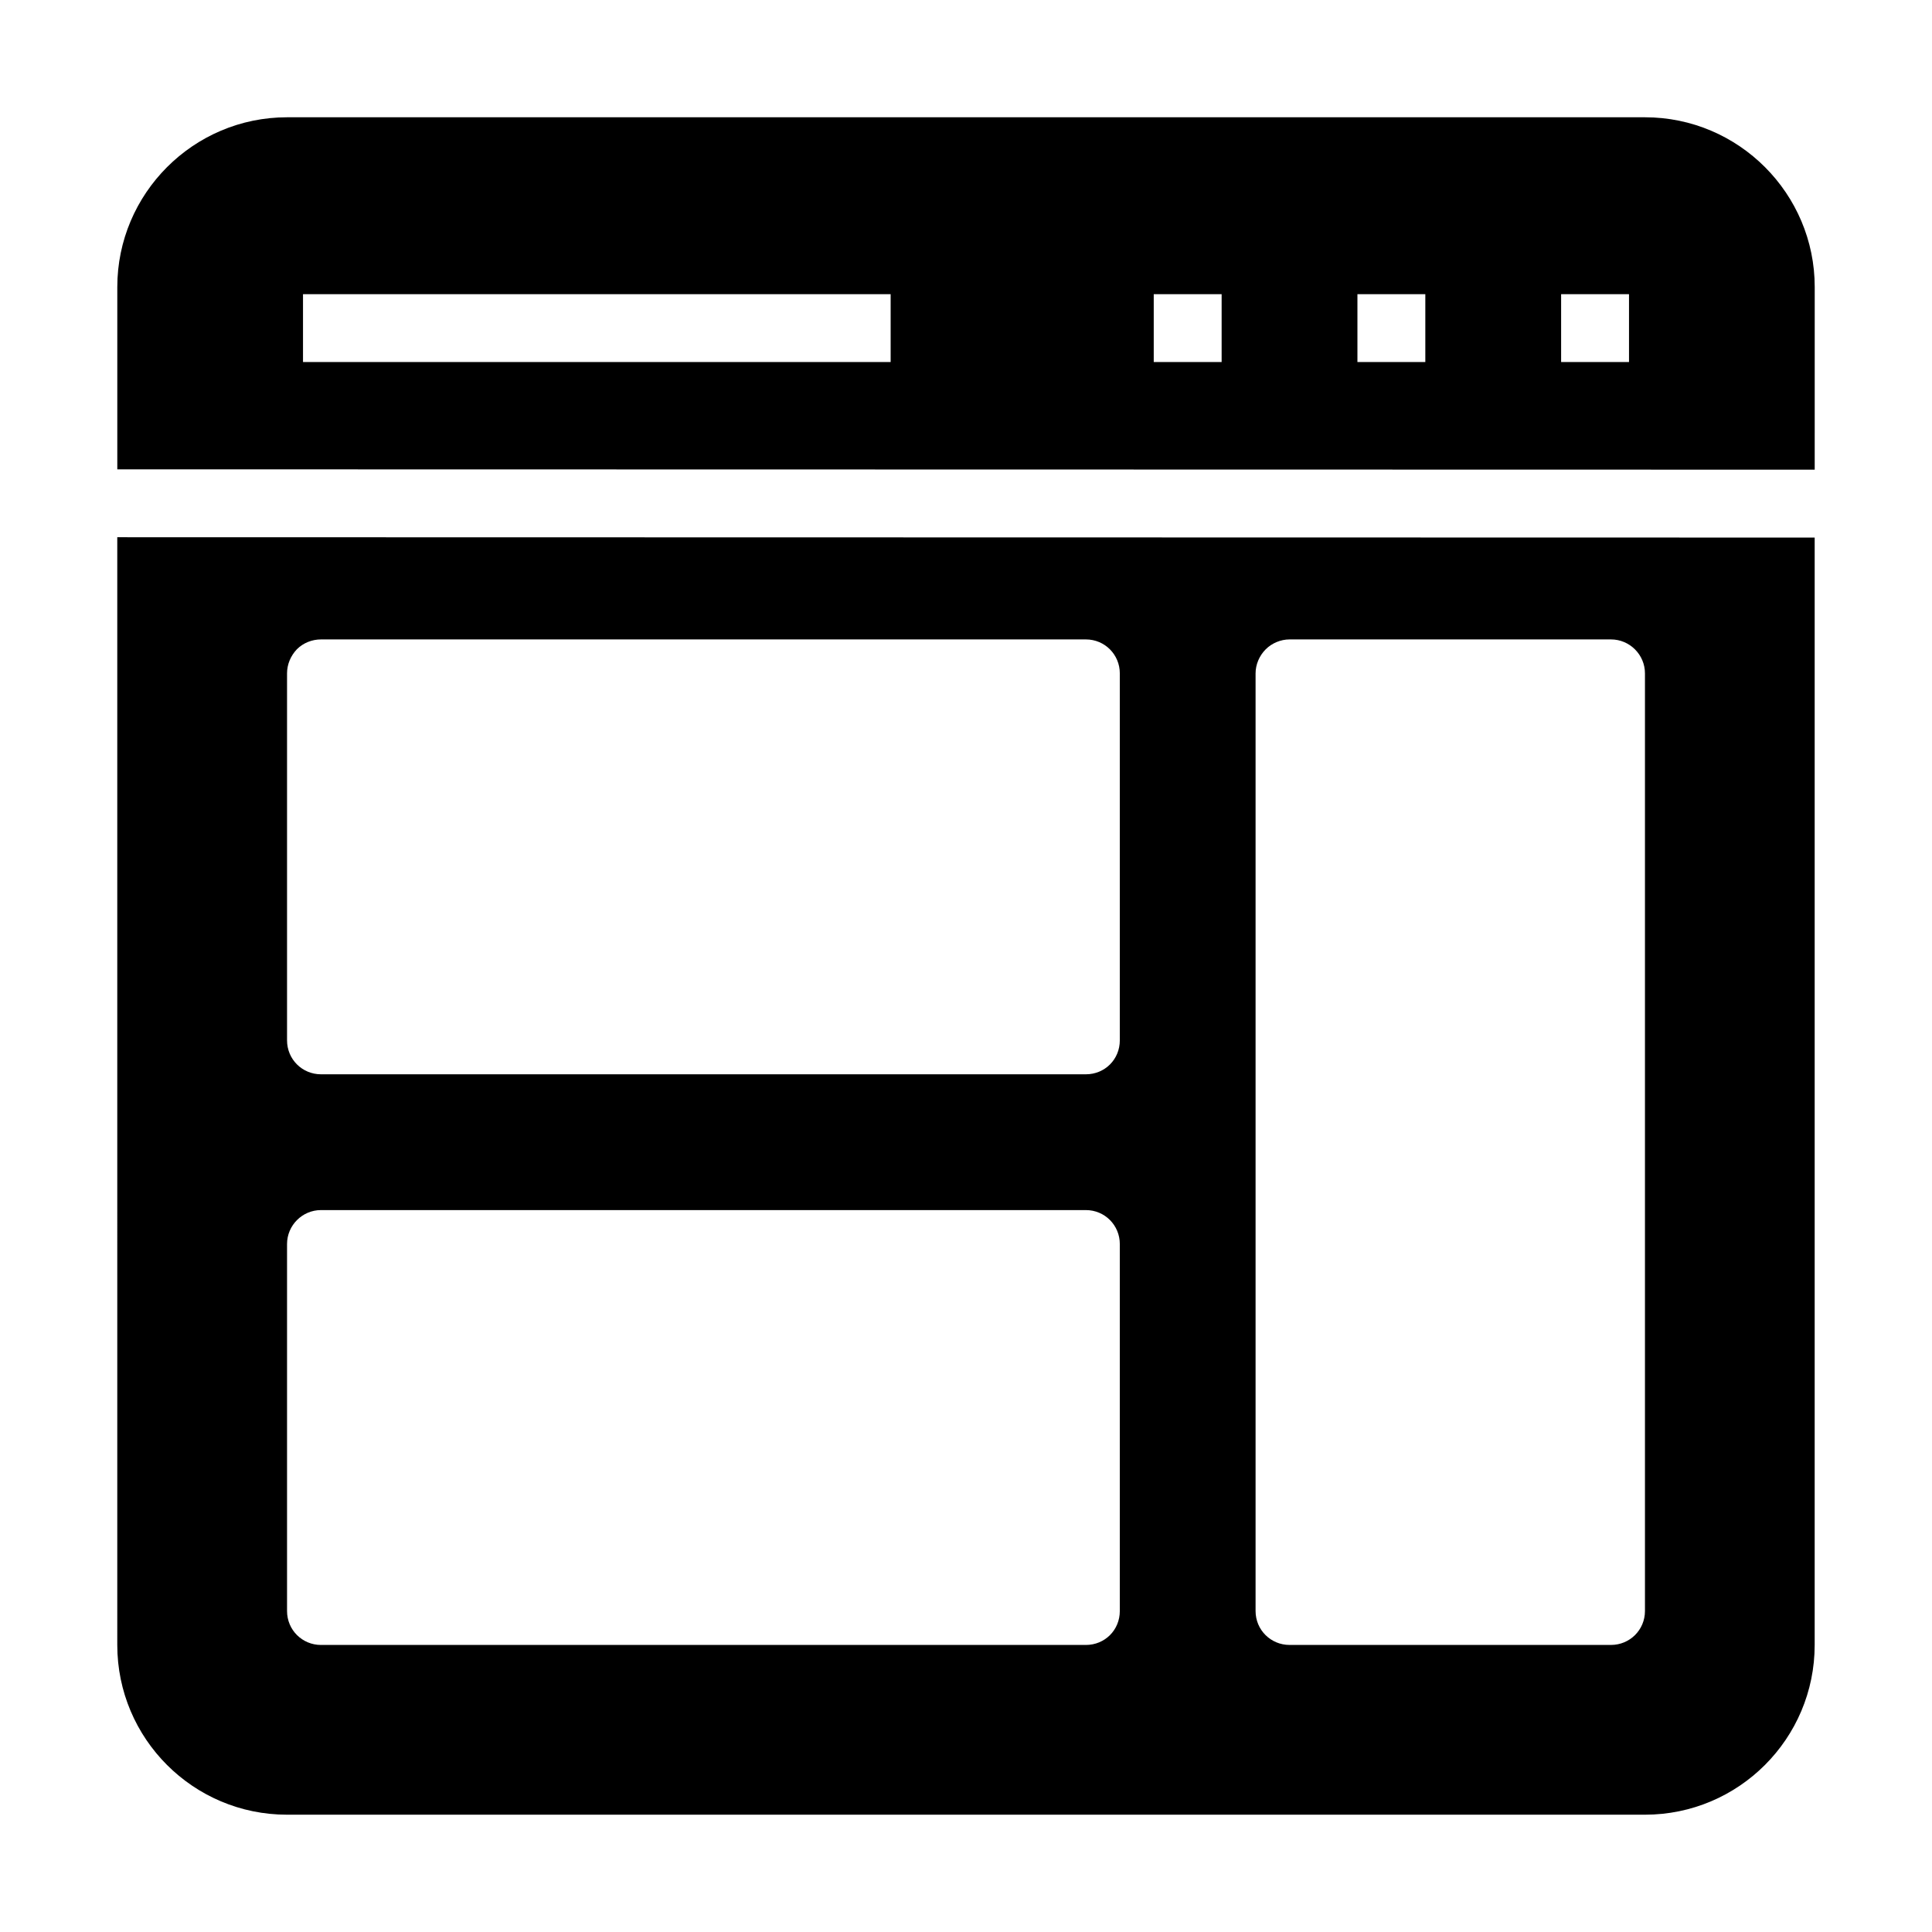
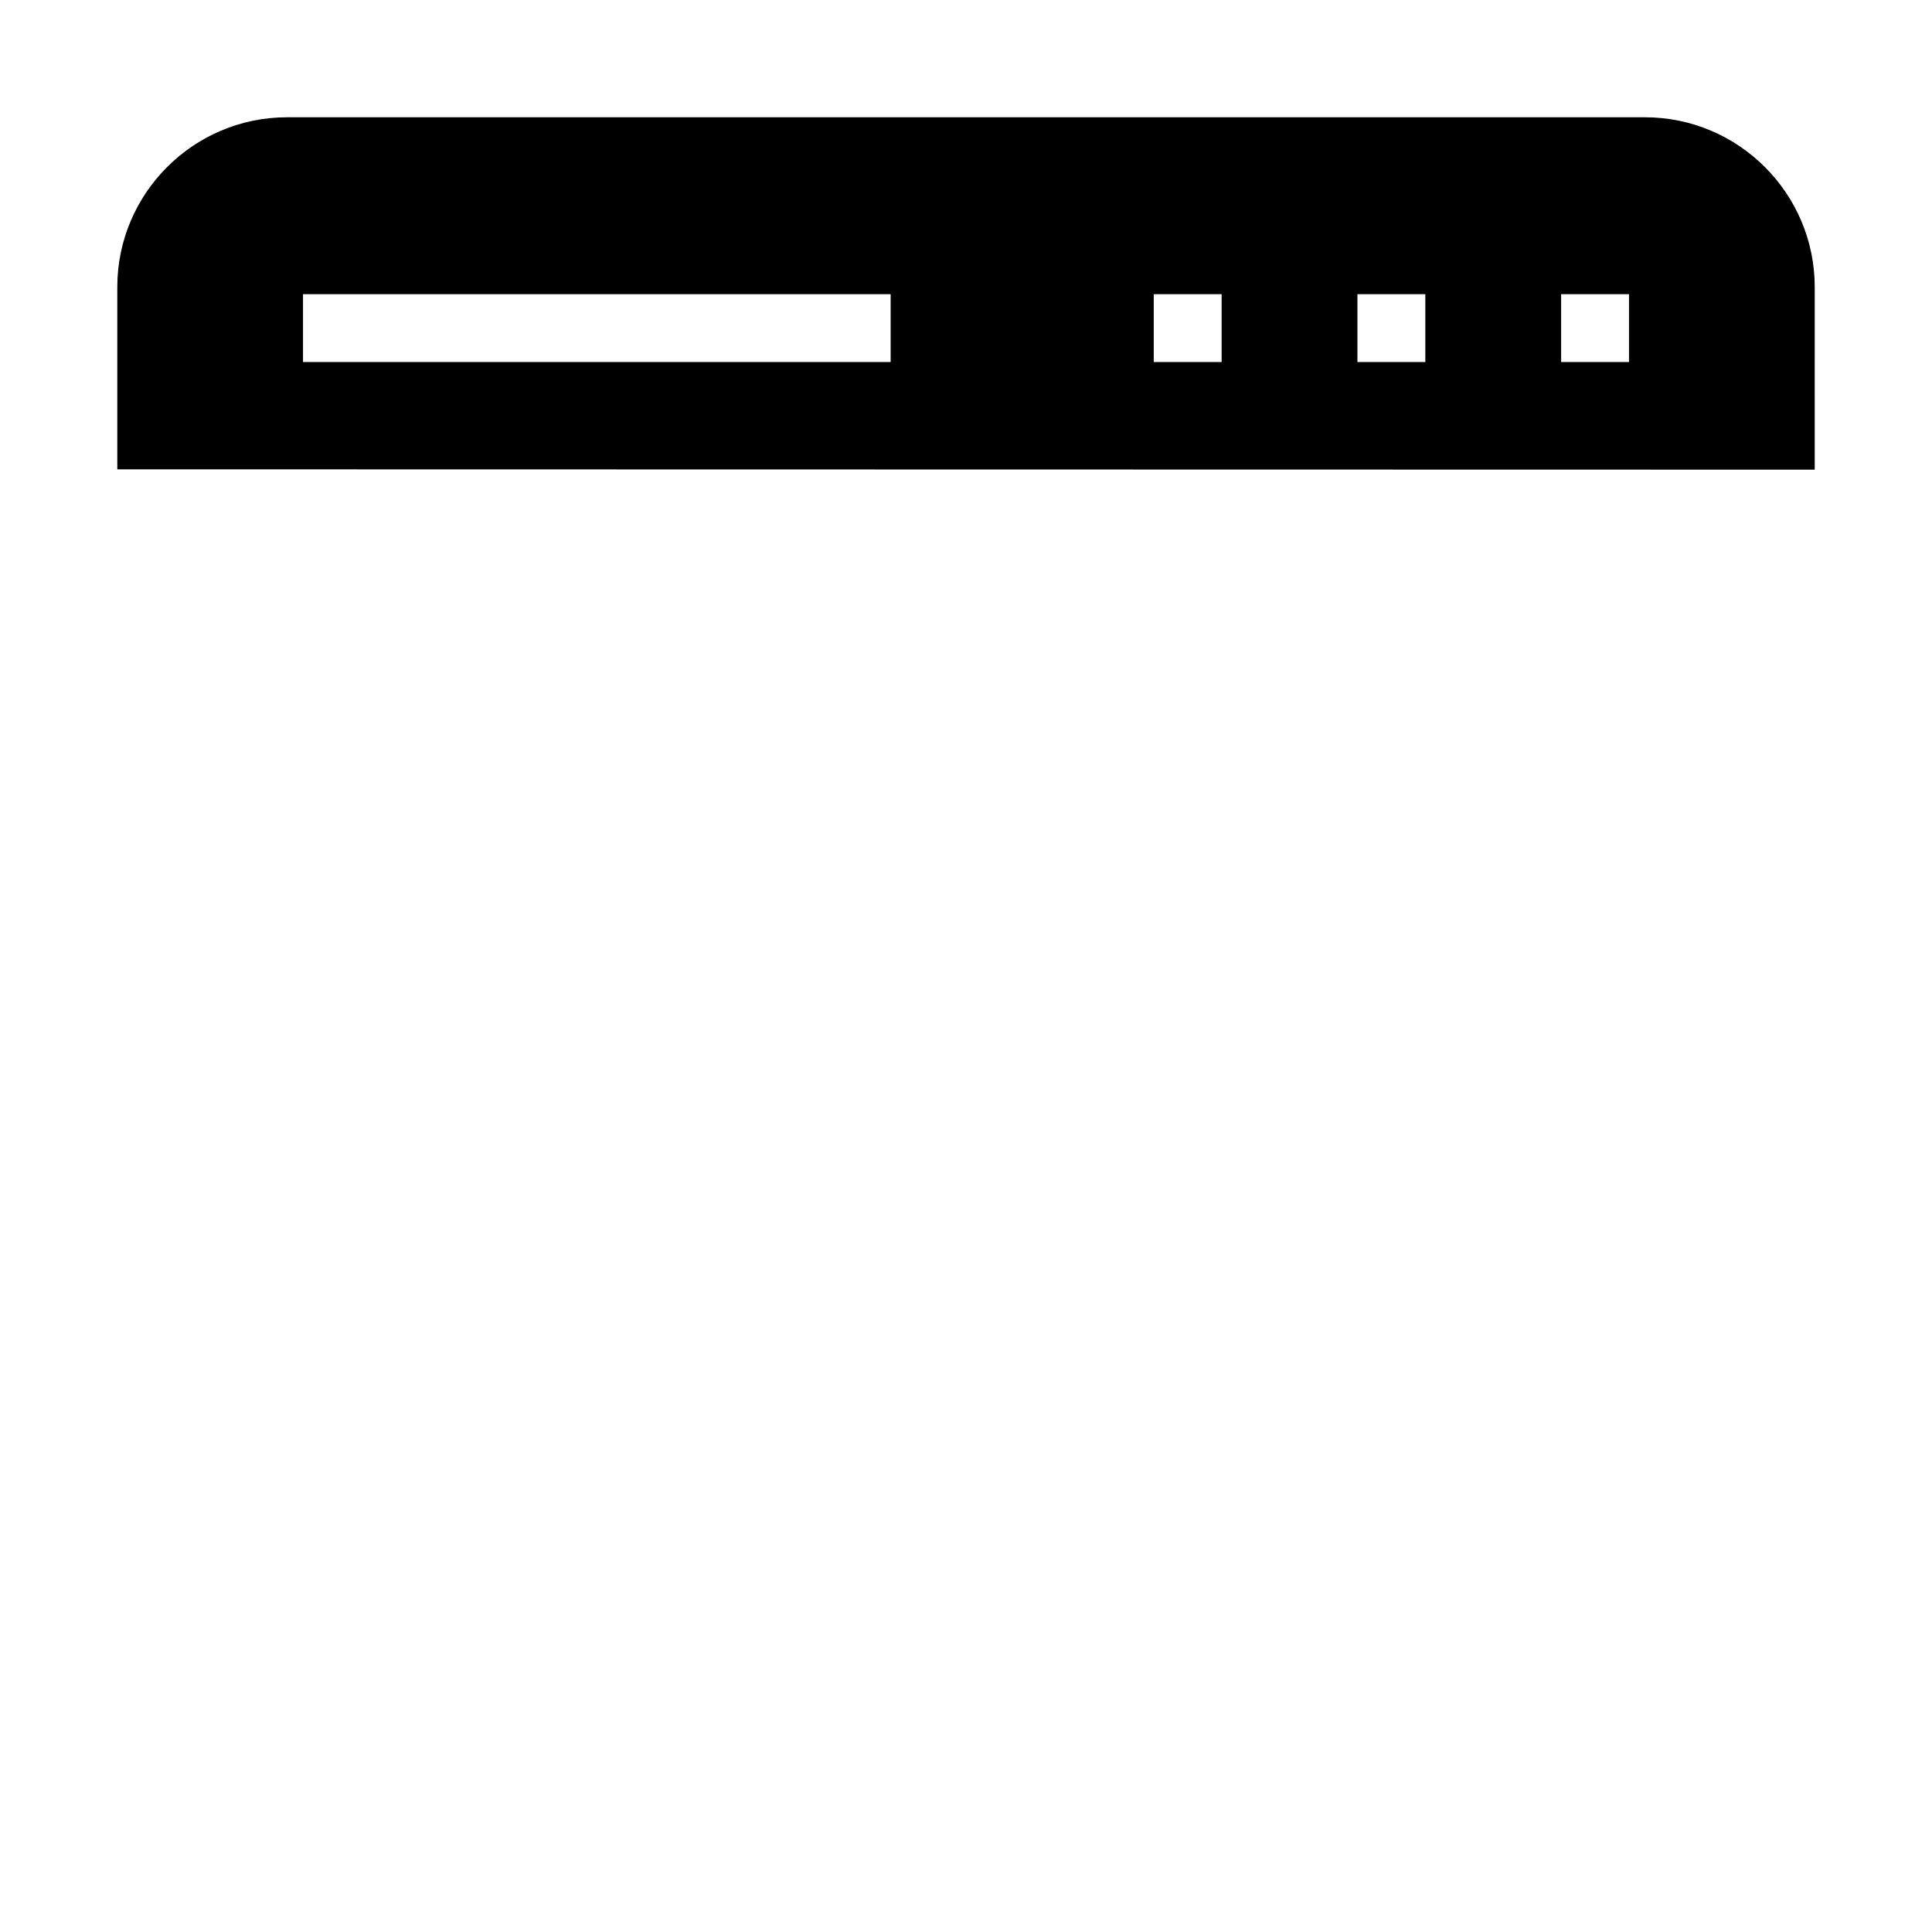
<svg xmlns="http://www.w3.org/2000/svg" fill="#000000" width="800px" height="800px" version="1.1" viewBox="144 144 512 512">
  <g>
-     <path d="m175.08 579.93c0 24.832 20.152 44.984 44.984 44.984h359.86c24.832 0 44.984-20.152 44.984-44.984v-293.47l-449.83-0.09zm301.66-257.48c0-2.34 0.988-4.68 2.699-6.387 1.621-1.621 3.957-2.609 6.297-2.609h85.199c4.949 0 8.996 4.047 8.996 8.996v248.48c0 5.039-4.047 8.996-8.996 8.996h-85.199c-4.949 0-8.996-3.957-8.996-8.996zm-256.67 0c0-2.43 0.988-4.68 2.609-6.387 1.711-1.711 4.047-2.609 6.387-2.609h202.7c5.039 0 8.996 4.047 8.996 8.996v97.254c0 5.039-3.957 8.996-8.996 8.996h-202.7c-4.949 0-8.996-3.957-8.996-8.996zm0 151.23c0-4.949 4.047-8.996 8.996-8.996h202.7c5.039 0 8.996 4.047 8.996 8.996v97.254c0 5.039-3.957 8.996-8.996 8.996h-202.7c-4.949 0-8.996-3.957-8.996-8.996z" />
    <path d="m579.93 175.08h-359.86c-24.832 0-44.984 20.242-44.984 44.984v48.312l449.83 0.09 0.004-48.402c0-24.742-20.152-44.984-44.984-44.984zm-199.9 64.867h-155.73v-17.992h155.73zm87.715 0h-17.992v-17.992h17.992zm53.98 0h-17.992v-17.992h17.992zm53.98 0h-17.992v-17.992h17.992z" />
  </g>
</svg>